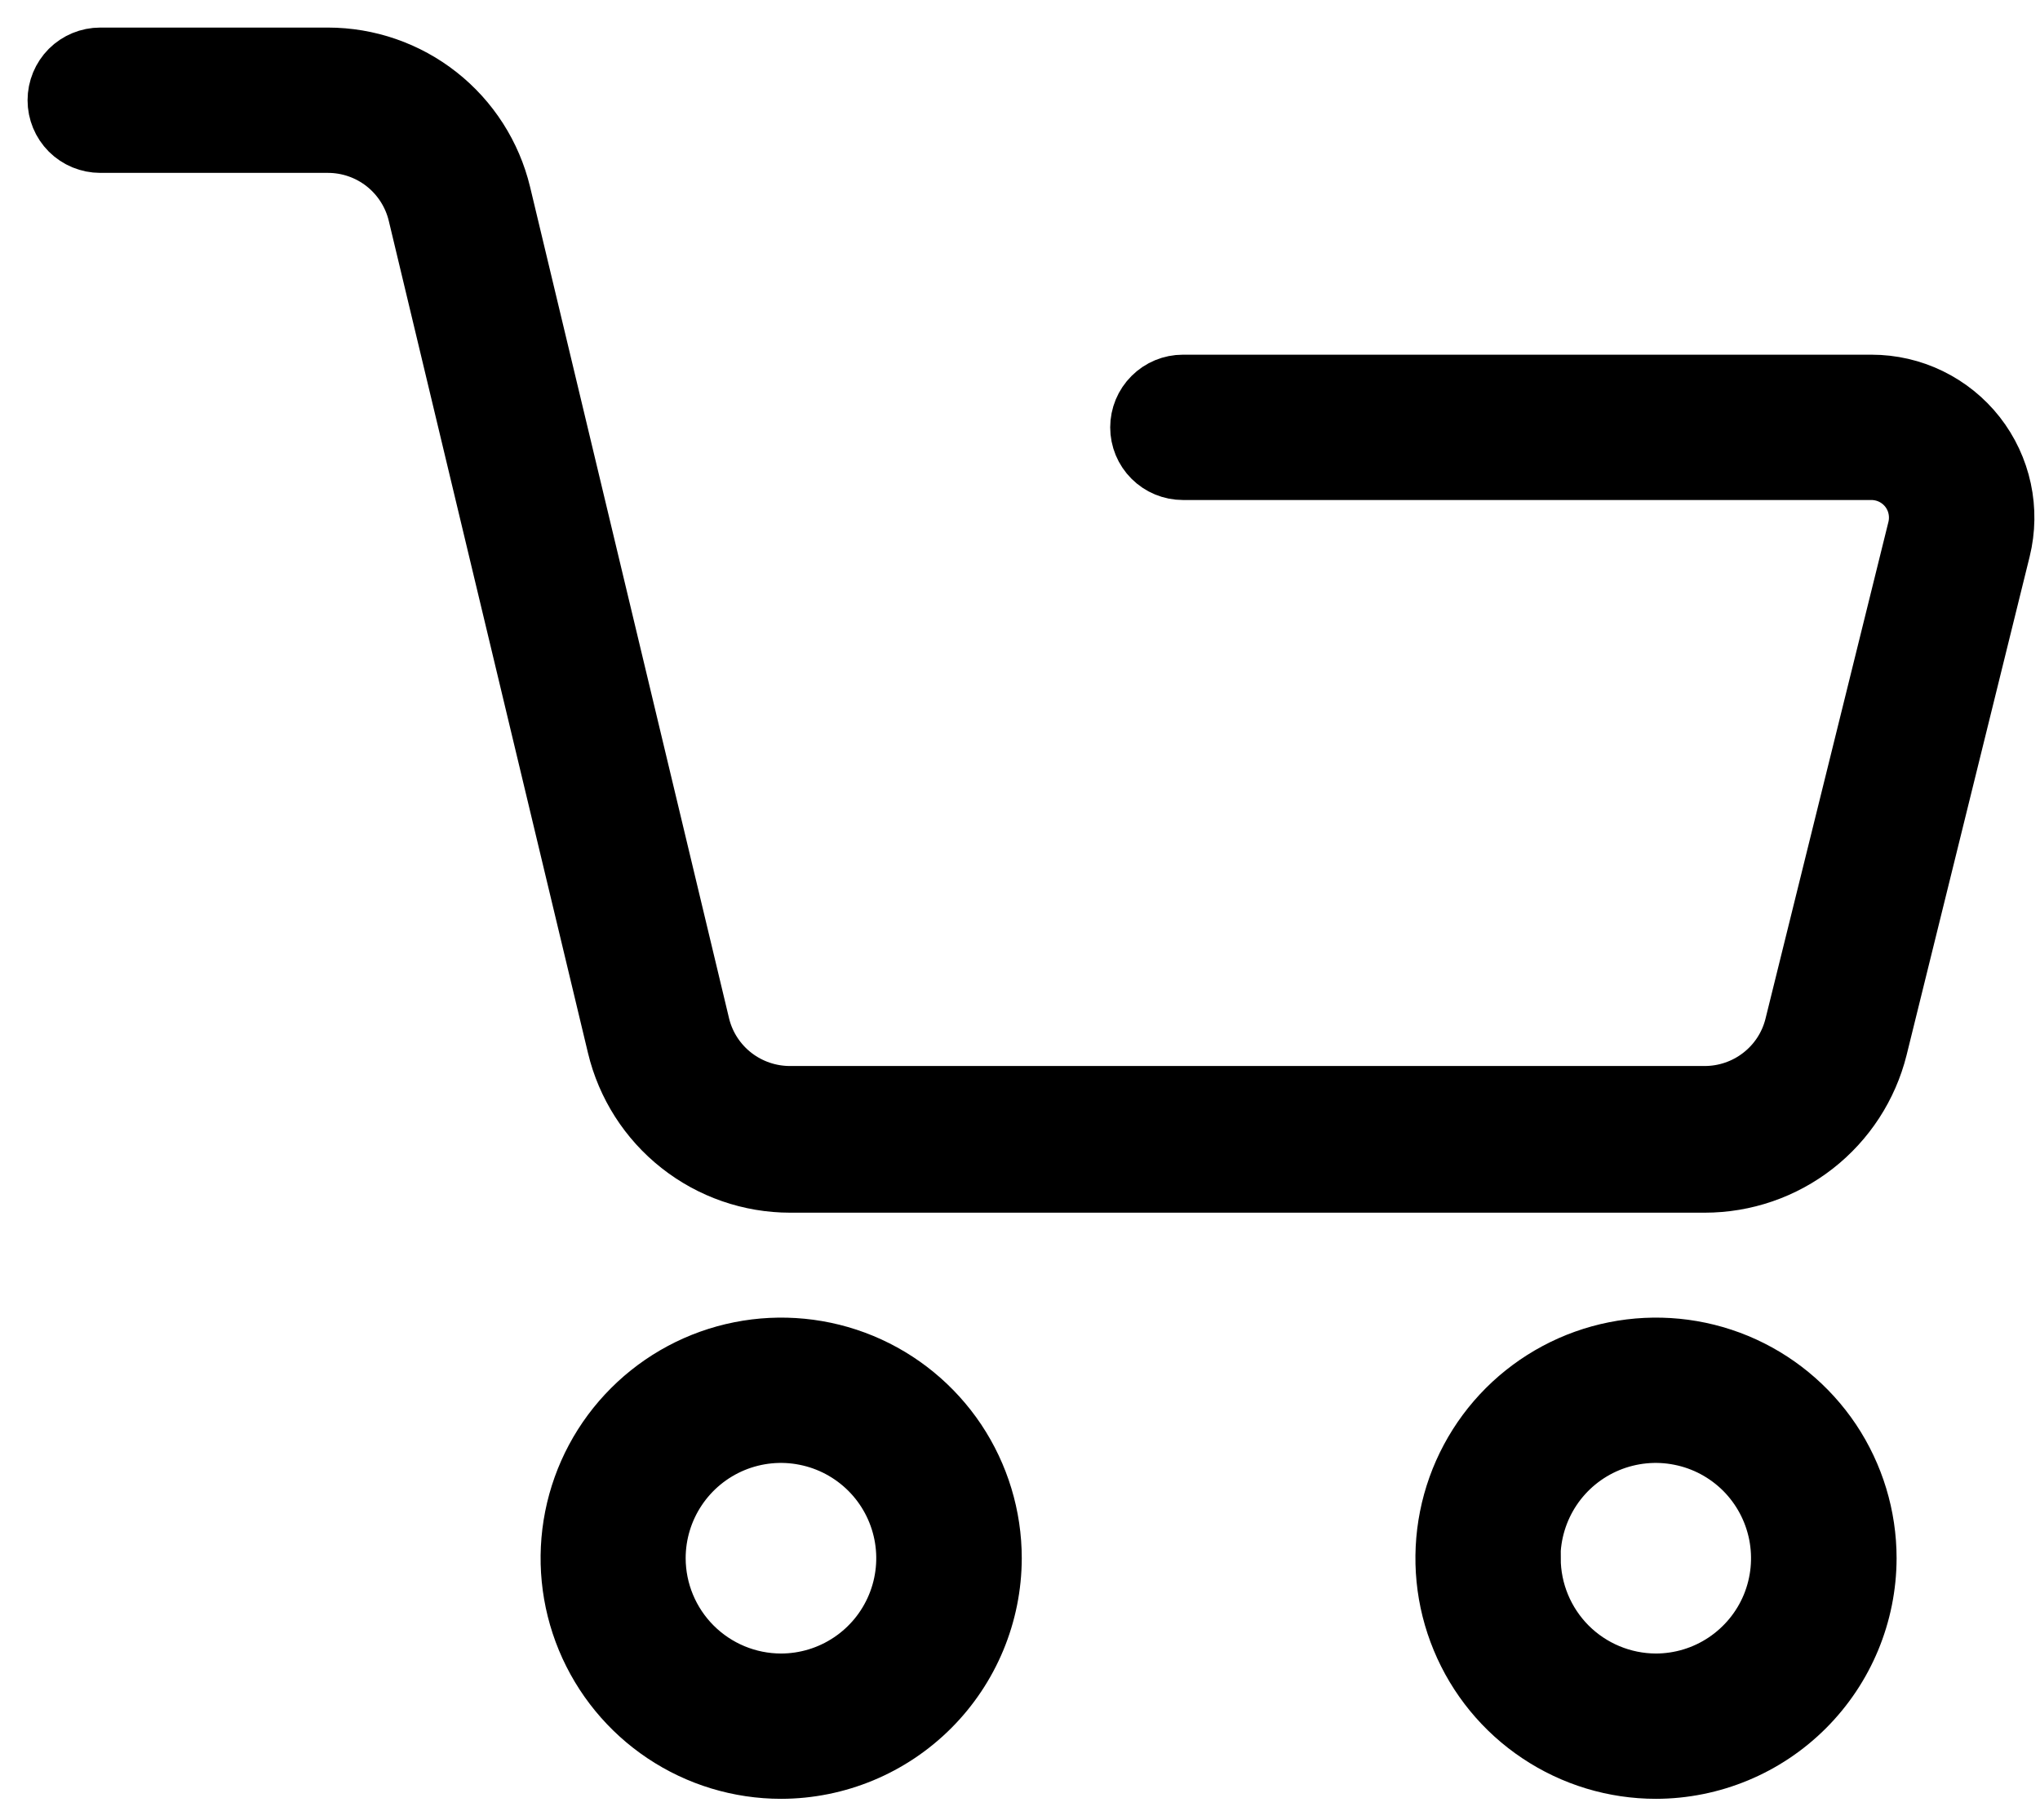
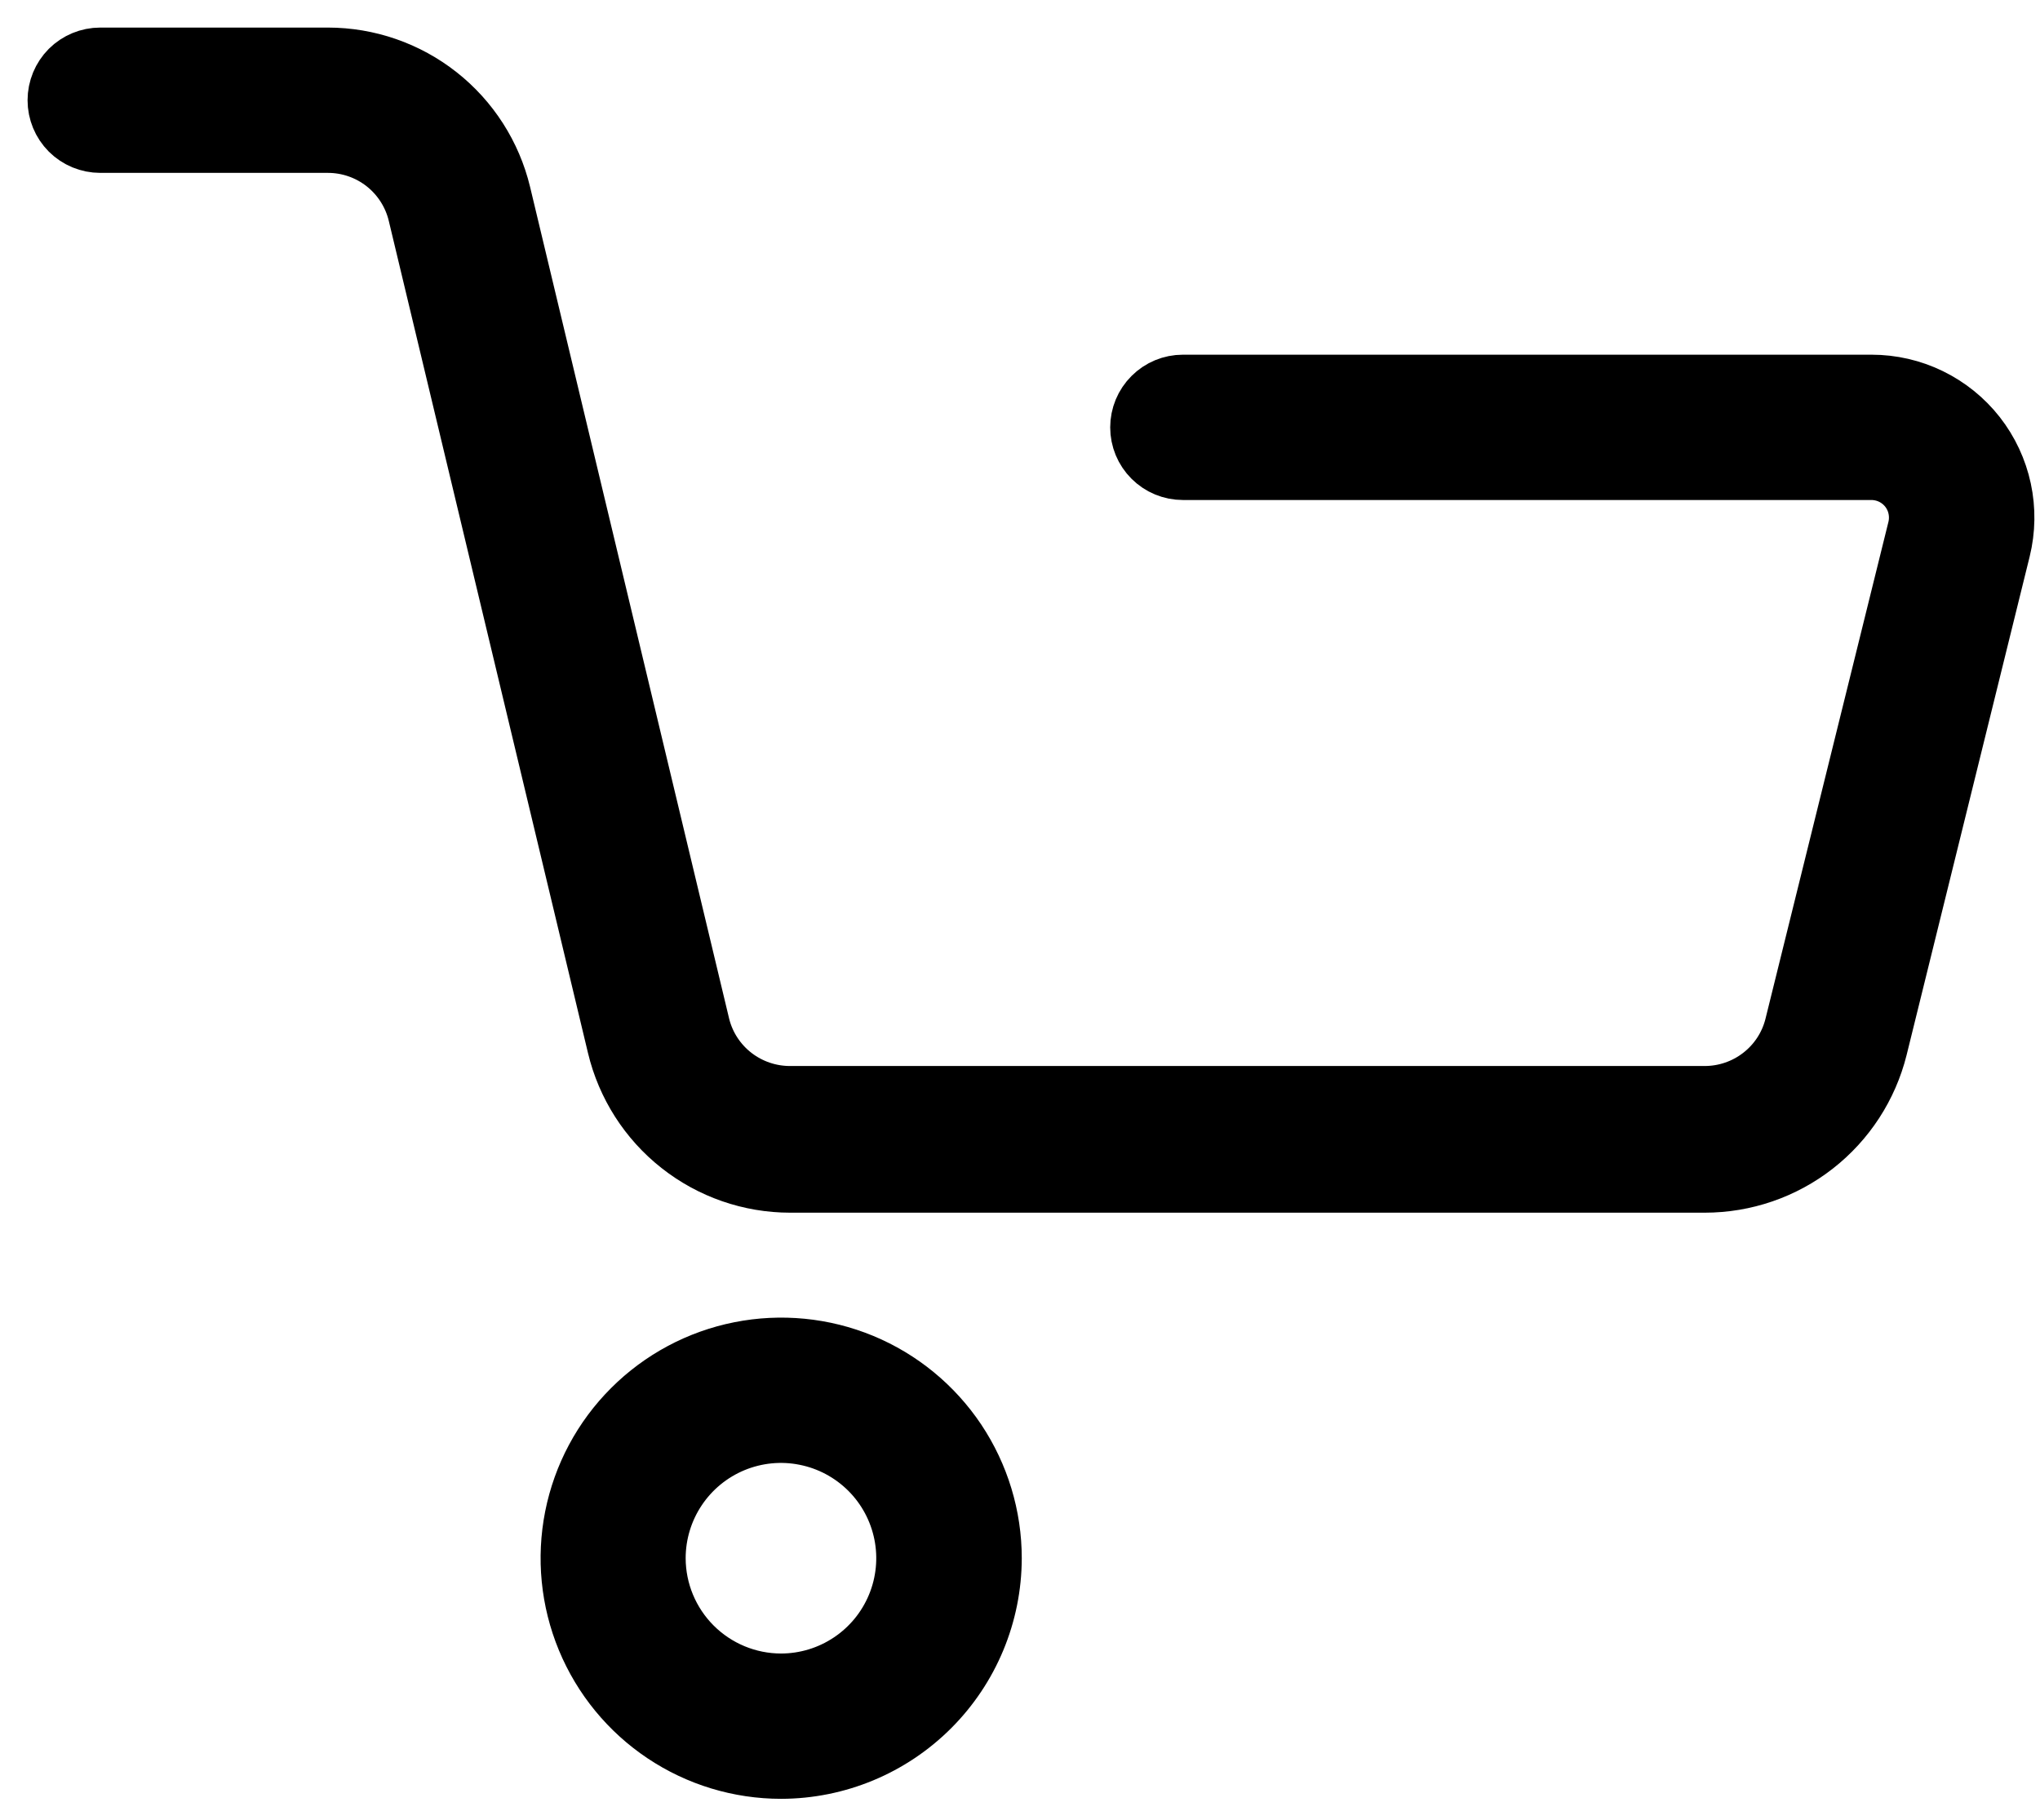
<svg xmlns="http://www.w3.org/2000/svg" width="37" height="33" viewBox="0 0 37 33" fill="none">
-   <path d="M33.899 28.257C33.899 27.493 33.672 26.746 33.248 26.11C32.823 25.475 32.22 24.98 31.514 24.687C30.808 24.395 30.031 24.319 29.282 24.468C28.532 24.617 27.844 24.985 27.303 25.525C26.763 26.065 26.395 26.754 26.246 27.503C26.097 28.253 26.173 29.029 26.466 29.735C26.758 30.441 27.253 31.045 27.889 31.469C28.524 31.894 29.271 32.12 30.035 32.12C31.059 32.118 32.041 31.71 32.765 30.986C33.489 30.262 33.897 29.281 33.899 28.257ZM27.803 28.257C27.803 27.816 27.934 27.385 28.178 27.019C28.423 26.652 28.771 26.367 29.178 26.198C29.586 26.03 30.034 25.985 30.466 26.072C30.898 26.157 31.295 26.37 31.607 26.681C31.918 26.993 32.13 27.39 32.216 27.822C32.302 28.254 32.258 28.702 32.09 29.109C31.921 29.517 31.635 29.864 31.269 30.109C30.903 30.354 30.472 30.485 30.031 30.485C29.441 30.483 28.876 30.247 28.459 29.83C28.043 29.412 27.808 28.847 27.807 28.257H27.803Z" fill="black" stroke="black" />
  <path d="M5.947 1H1.818C1.601 1 1.393 1.086 1.239 1.239C1.086 1.393 1 1.601 1 1.818C1 2.035 1.086 2.242 1.239 2.396C1.393 2.549 1.601 2.635 1.818 2.635H5.947C6.314 2.635 6.67 2.758 6.959 2.985C7.247 3.212 7.451 3.53 7.537 3.886L11.151 18.98C11.322 19.695 11.729 20.332 12.306 20.787C12.883 21.243 13.597 21.491 14.332 21.491H30.918C31.648 21.491 32.358 21.248 32.933 20.799C33.509 20.35 33.918 19.721 34.095 19.013L36.327 9.974C36.416 9.612 36.422 9.235 36.344 8.871C36.266 8.507 36.106 8.165 35.877 7.872C35.647 7.579 35.353 7.342 35.018 7.179C34.684 7.016 34.316 6.932 33.944 6.932H21.454C21.237 6.932 21.029 7.018 20.876 7.172C20.722 7.325 20.636 7.533 20.636 7.75C20.636 7.967 20.722 8.175 20.876 8.328C21.029 8.481 21.237 8.567 21.454 8.567H33.944C34.068 8.568 34.19 8.596 34.301 8.65C34.413 8.705 34.511 8.784 34.587 8.881C34.663 8.979 34.717 9.093 34.742 9.214C34.768 9.335 34.766 9.461 34.737 9.581L32.504 18.604C32.414 18.956 32.209 19.267 31.921 19.489C31.634 19.711 31.281 19.831 30.918 19.831H14.332C13.968 19.832 13.614 19.712 13.326 19.49C13.038 19.268 12.832 18.956 12.742 18.604L9.128 3.506C8.956 2.792 8.549 2.156 7.972 1.702C7.395 1.247 6.681 1 5.947 1Z" fill="black" stroke="black" />
  <path d="M18.032 28.257C18.032 27.493 17.805 26.746 17.381 26.11C16.956 25.475 16.353 24.98 15.647 24.687C14.941 24.395 14.164 24.319 13.415 24.468C12.665 24.617 11.977 24.985 11.437 25.525C10.896 26.065 10.528 26.754 10.379 27.503C10.23 28.253 10.307 29.029 10.599 29.735C10.892 30.441 11.387 31.045 12.022 31.469C12.657 31.894 13.404 32.12 14.168 32.12C15.193 32.118 16.174 31.71 16.898 30.986C17.622 30.262 18.03 29.281 18.032 28.257ZM11.936 28.257C11.936 27.816 12.067 27.385 12.312 27.019C12.557 26.652 12.905 26.367 13.312 26.198C13.719 26.03 14.167 25.985 14.599 26.072C15.031 26.157 15.428 26.37 15.74 26.681C16.052 26.993 16.264 27.39 16.35 27.822C16.436 28.254 16.392 28.702 16.223 29.109C16.054 29.517 15.769 29.864 15.402 30.109C15.036 30.354 14.605 30.485 14.164 30.485C13.574 30.484 13.008 30.249 12.59 29.831C12.172 29.413 11.937 28.847 11.936 28.257Z" fill="black" stroke="black" />
</svg>